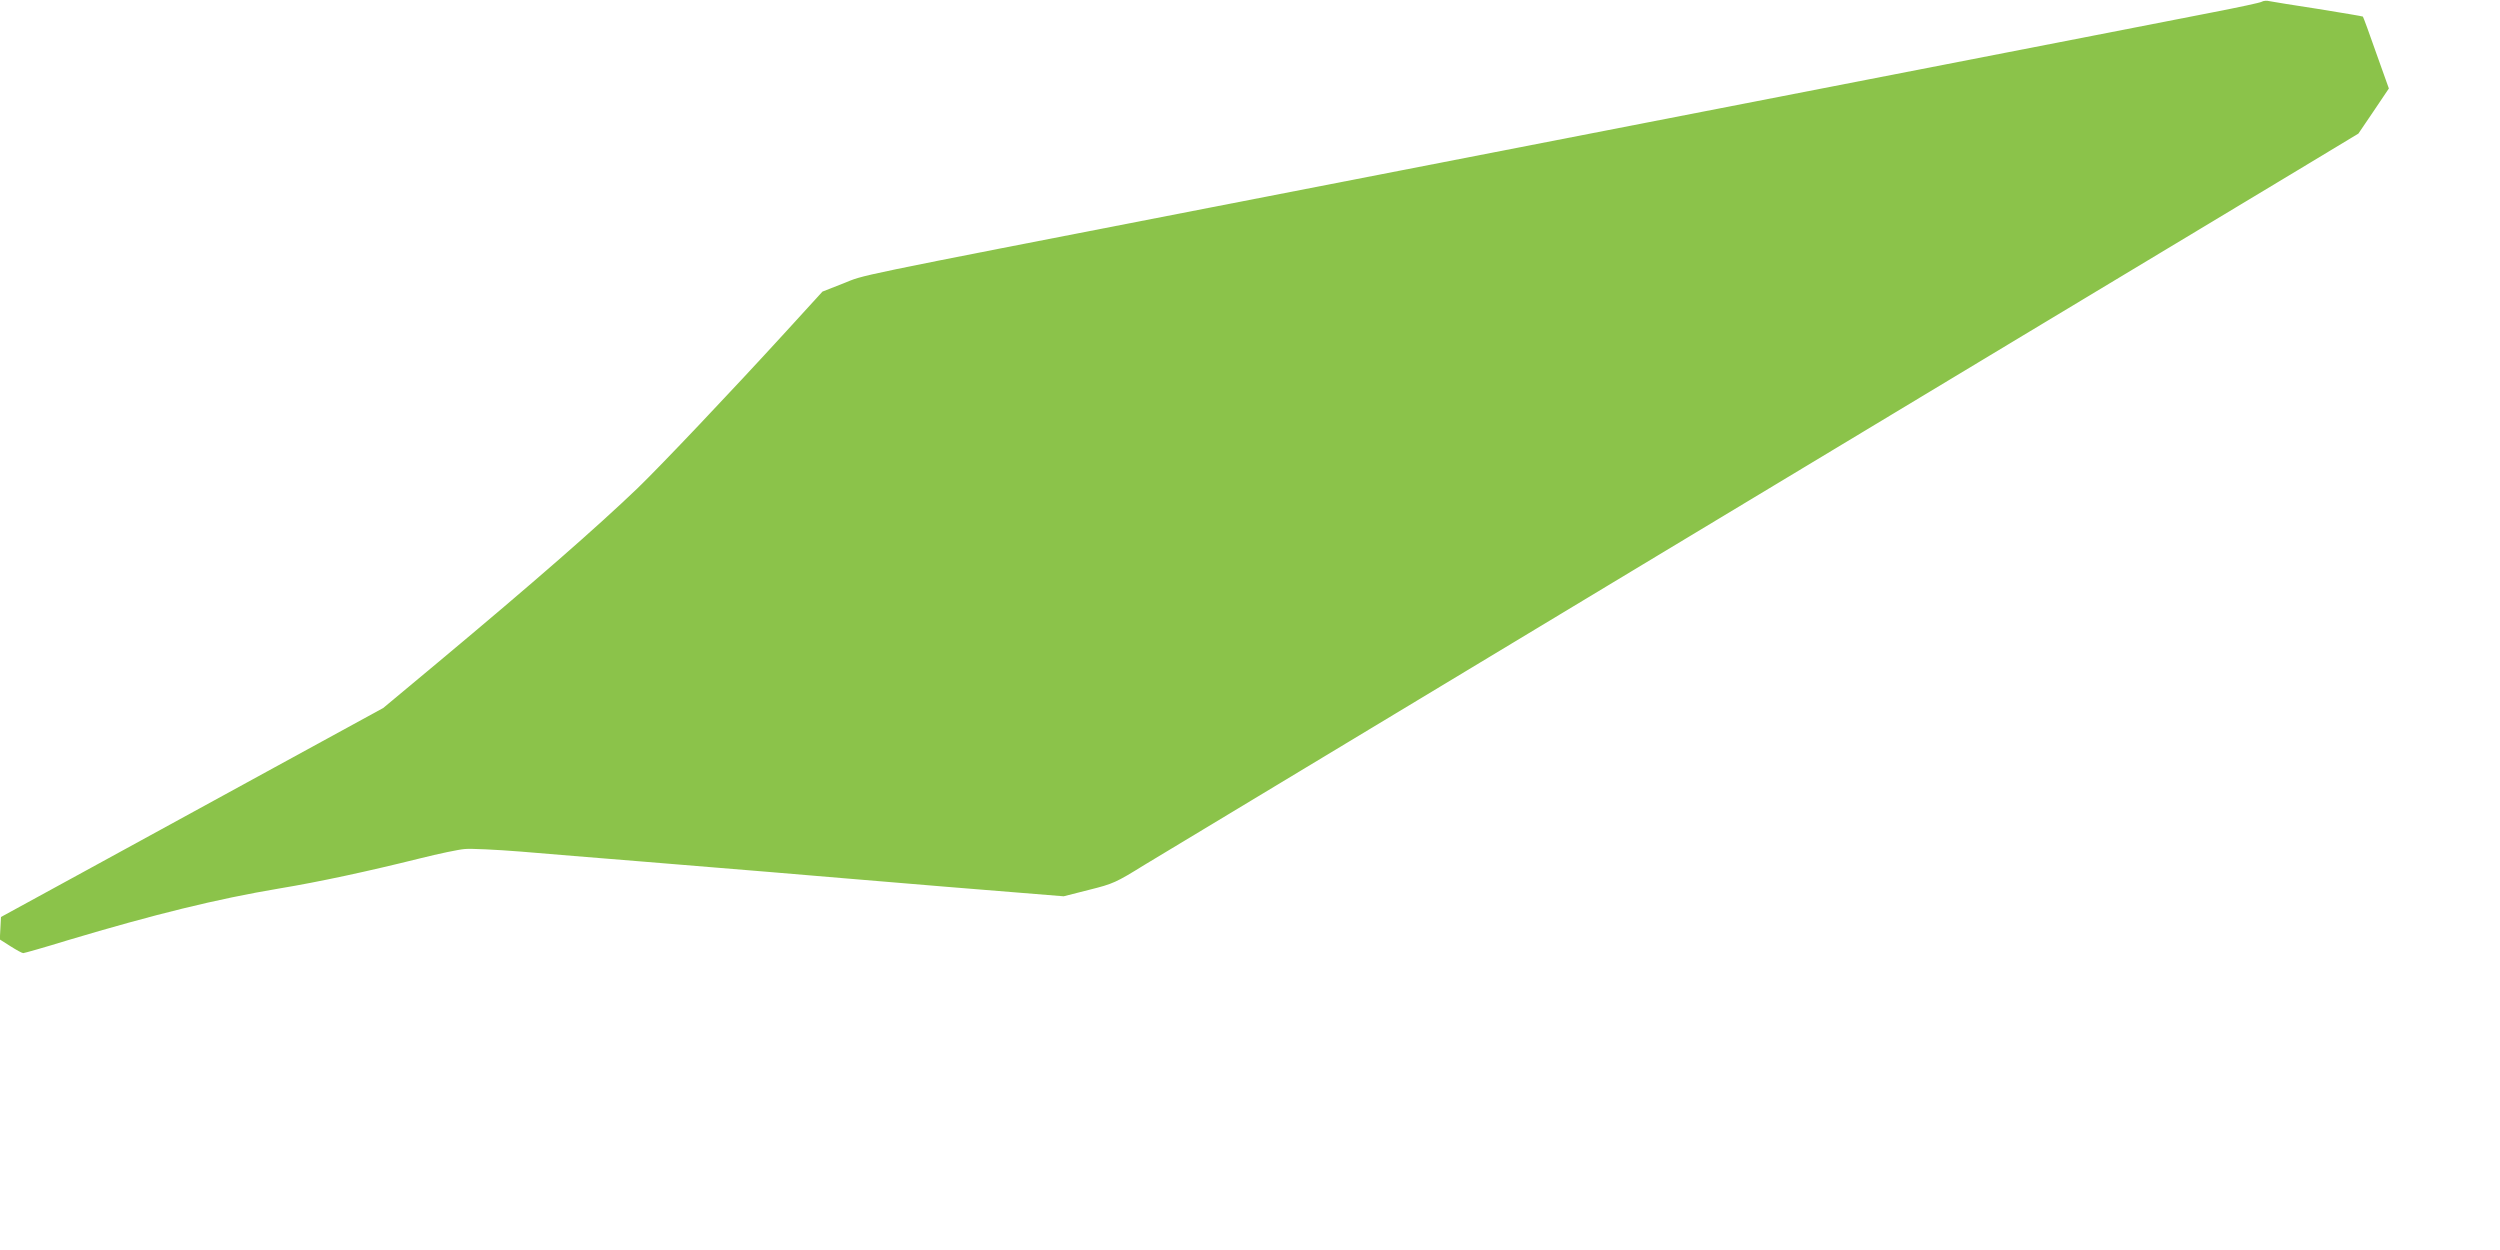
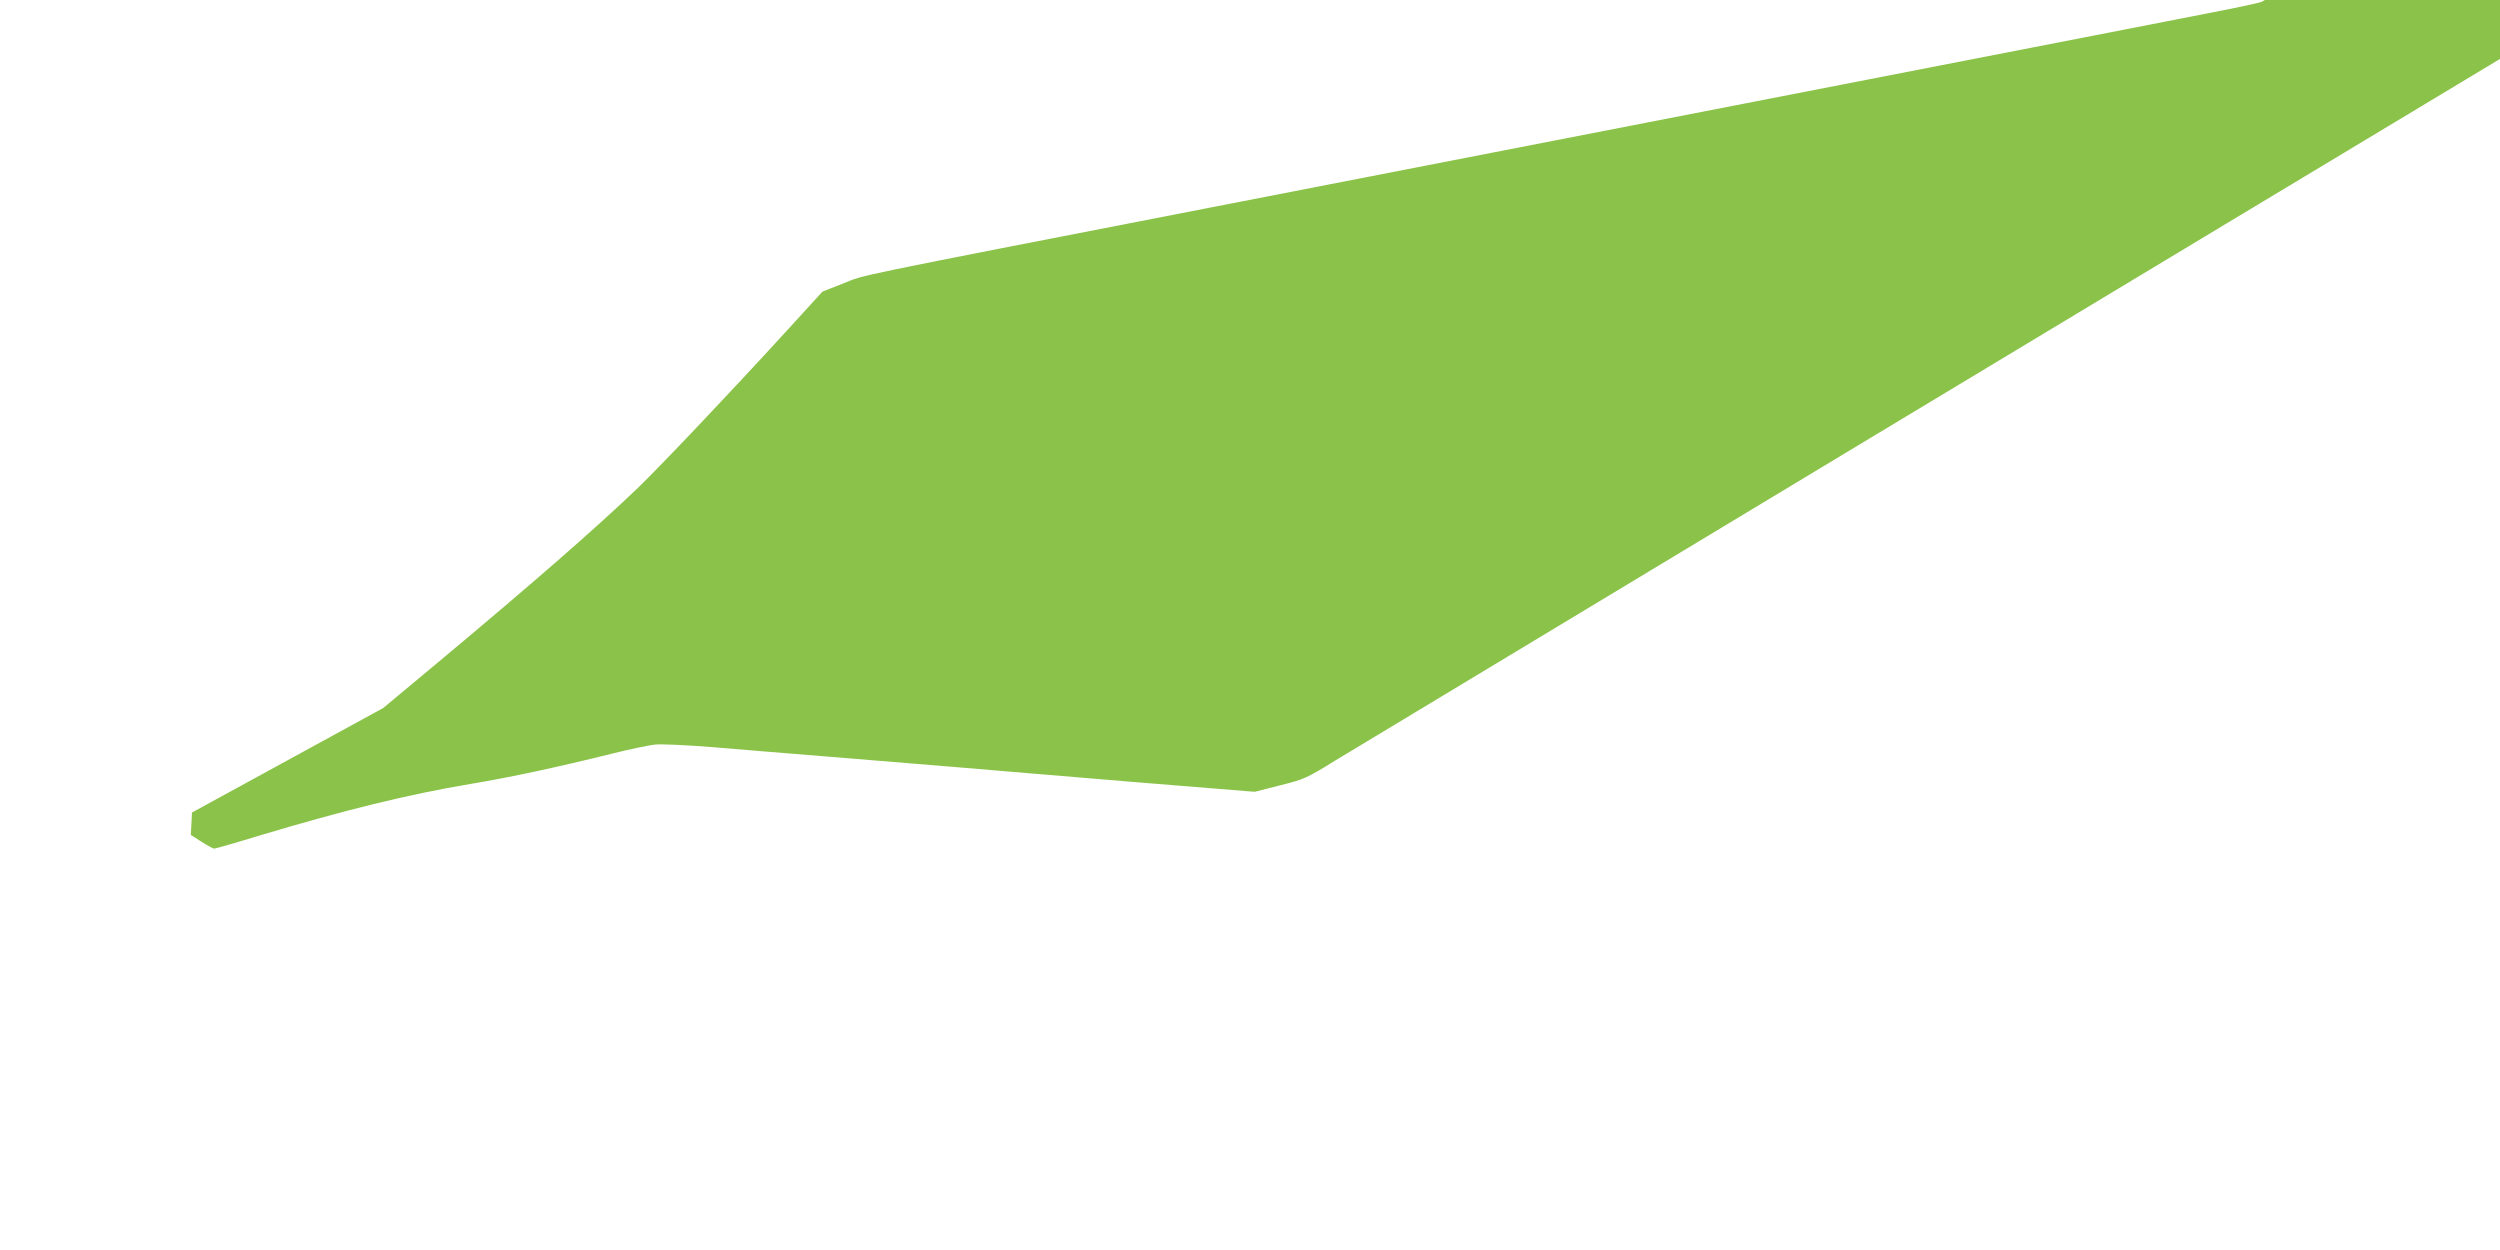
<svg xmlns="http://www.w3.org/2000/svg" version="1.0" width="1280pt" height="640pt" viewBox="0 0 1280 640" preserveAspectRatio="xMidYMid meet">
  <g transform="translate(0,640) scale(0.1,-0.1)" fill="#8bc34a" stroke="none">
-     <path d="M11580 6391 c-8 -5 -121 -29 -250 -54 -129 -25 -408 -80 -620 -121 -212 -41 -722 -141 -1135 -221 -412 -80 -921 -179 -1130 -220 -378 -74 -832 -162 -2255 -439 -1886 -367 -1756 -341 -1872 -387 l-107 -42 -188 -206 c-288 -315 -638 -684 -759 -801 -211 -202 -530 -481 -1020 -890 l-282 -235 -558 -305 c-307 -168 -747 -409 -978 -535 l-421 -230 -3 -58 -3 -57 55 -35 c30 -19 59 -35 65 -35 5 0 108 29 228 66 445 133 762 211 1083 265 205 34 455 88 720 154 96 24 200 46 230 48 30 3 159 -3 285 -13 127 -11 401 -33 610 -50 209 -17 511 -42 670 -55 160 -14 563 -47 896 -75 l605 -49 130 33 c124 31 137 37 284 128 126 77 4715 2842 5905 3557 l310 187 78 115 78 116 -65 182 c-35 101 -66 184 -68 186 -2 2 -105 19 -228 39 -124 19 -236 37 -250 40 -14 4 -32 2 -40 -3z" />
+     <path d="M11580 6391 c-8 -5 -121 -29 -250 -54 -129 -25 -408 -80 -620 -121 -212 -41 -722 -141 -1135 -221 -412 -80 -921 -179 -1130 -220 -378 -74 -832 -162 -2255 -439 -1886 -367 -1756 -341 -1872 -387 l-107 -42 -188 -206 c-288 -315 -638 -684 -759 -801 -211 -202 -530 -481 -1020 -890 l-282 -235 -558 -305 l-421 -230 -3 -58 -3 -57 55 -35 c30 -19 59 -35 65 -35 5 0 108 29 228 66 445 133 762 211 1083 265 205 34 455 88 720 154 96 24 200 46 230 48 30 3 159 -3 285 -13 127 -11 401 -33 610 -50 209 -17 511 -42 670 -55 160 -14 563 -47 896 -75 l605 -49 130 33 c124 31 137 37 284 128 126 77 4715 2842 5905 3557 l310 187 78 115 78 116 -65 182 c-35 101 -66 184 -68 186 -2 2 -105 19 -228 39 -124 19 -236 37 -250 40 -14 4 -32 2 -40 -3z" />
  </g>
</svg>